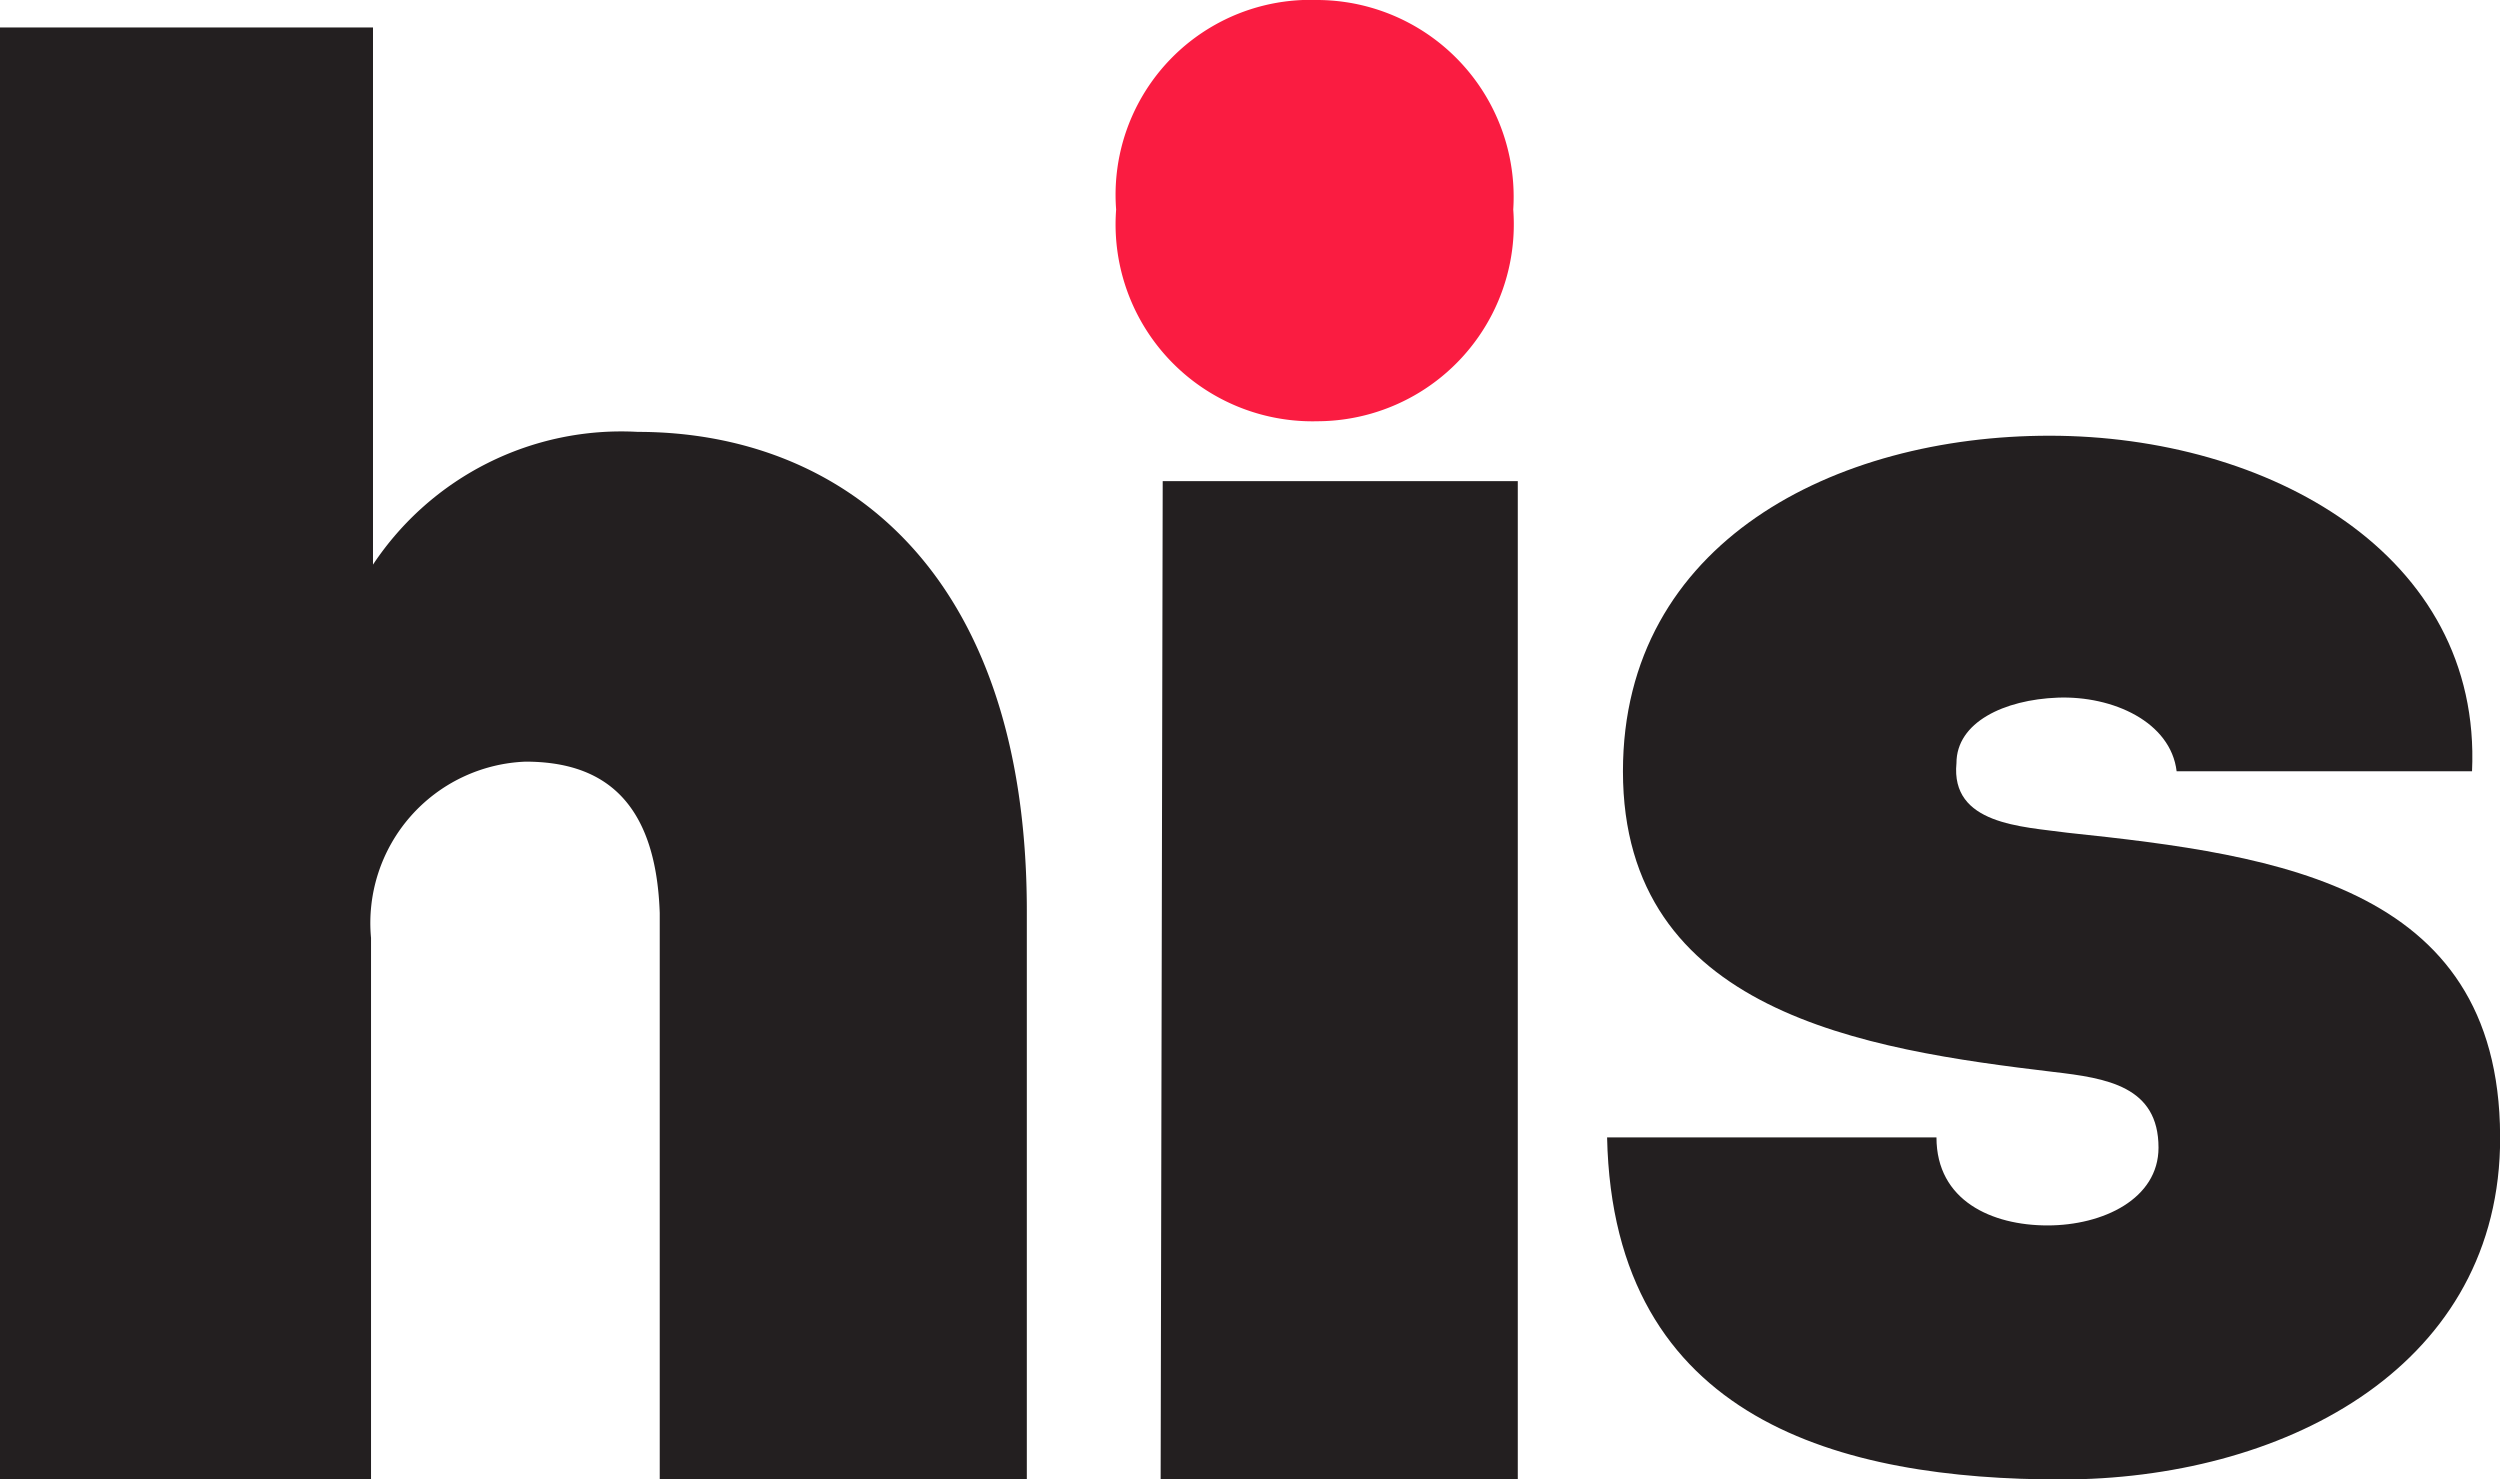
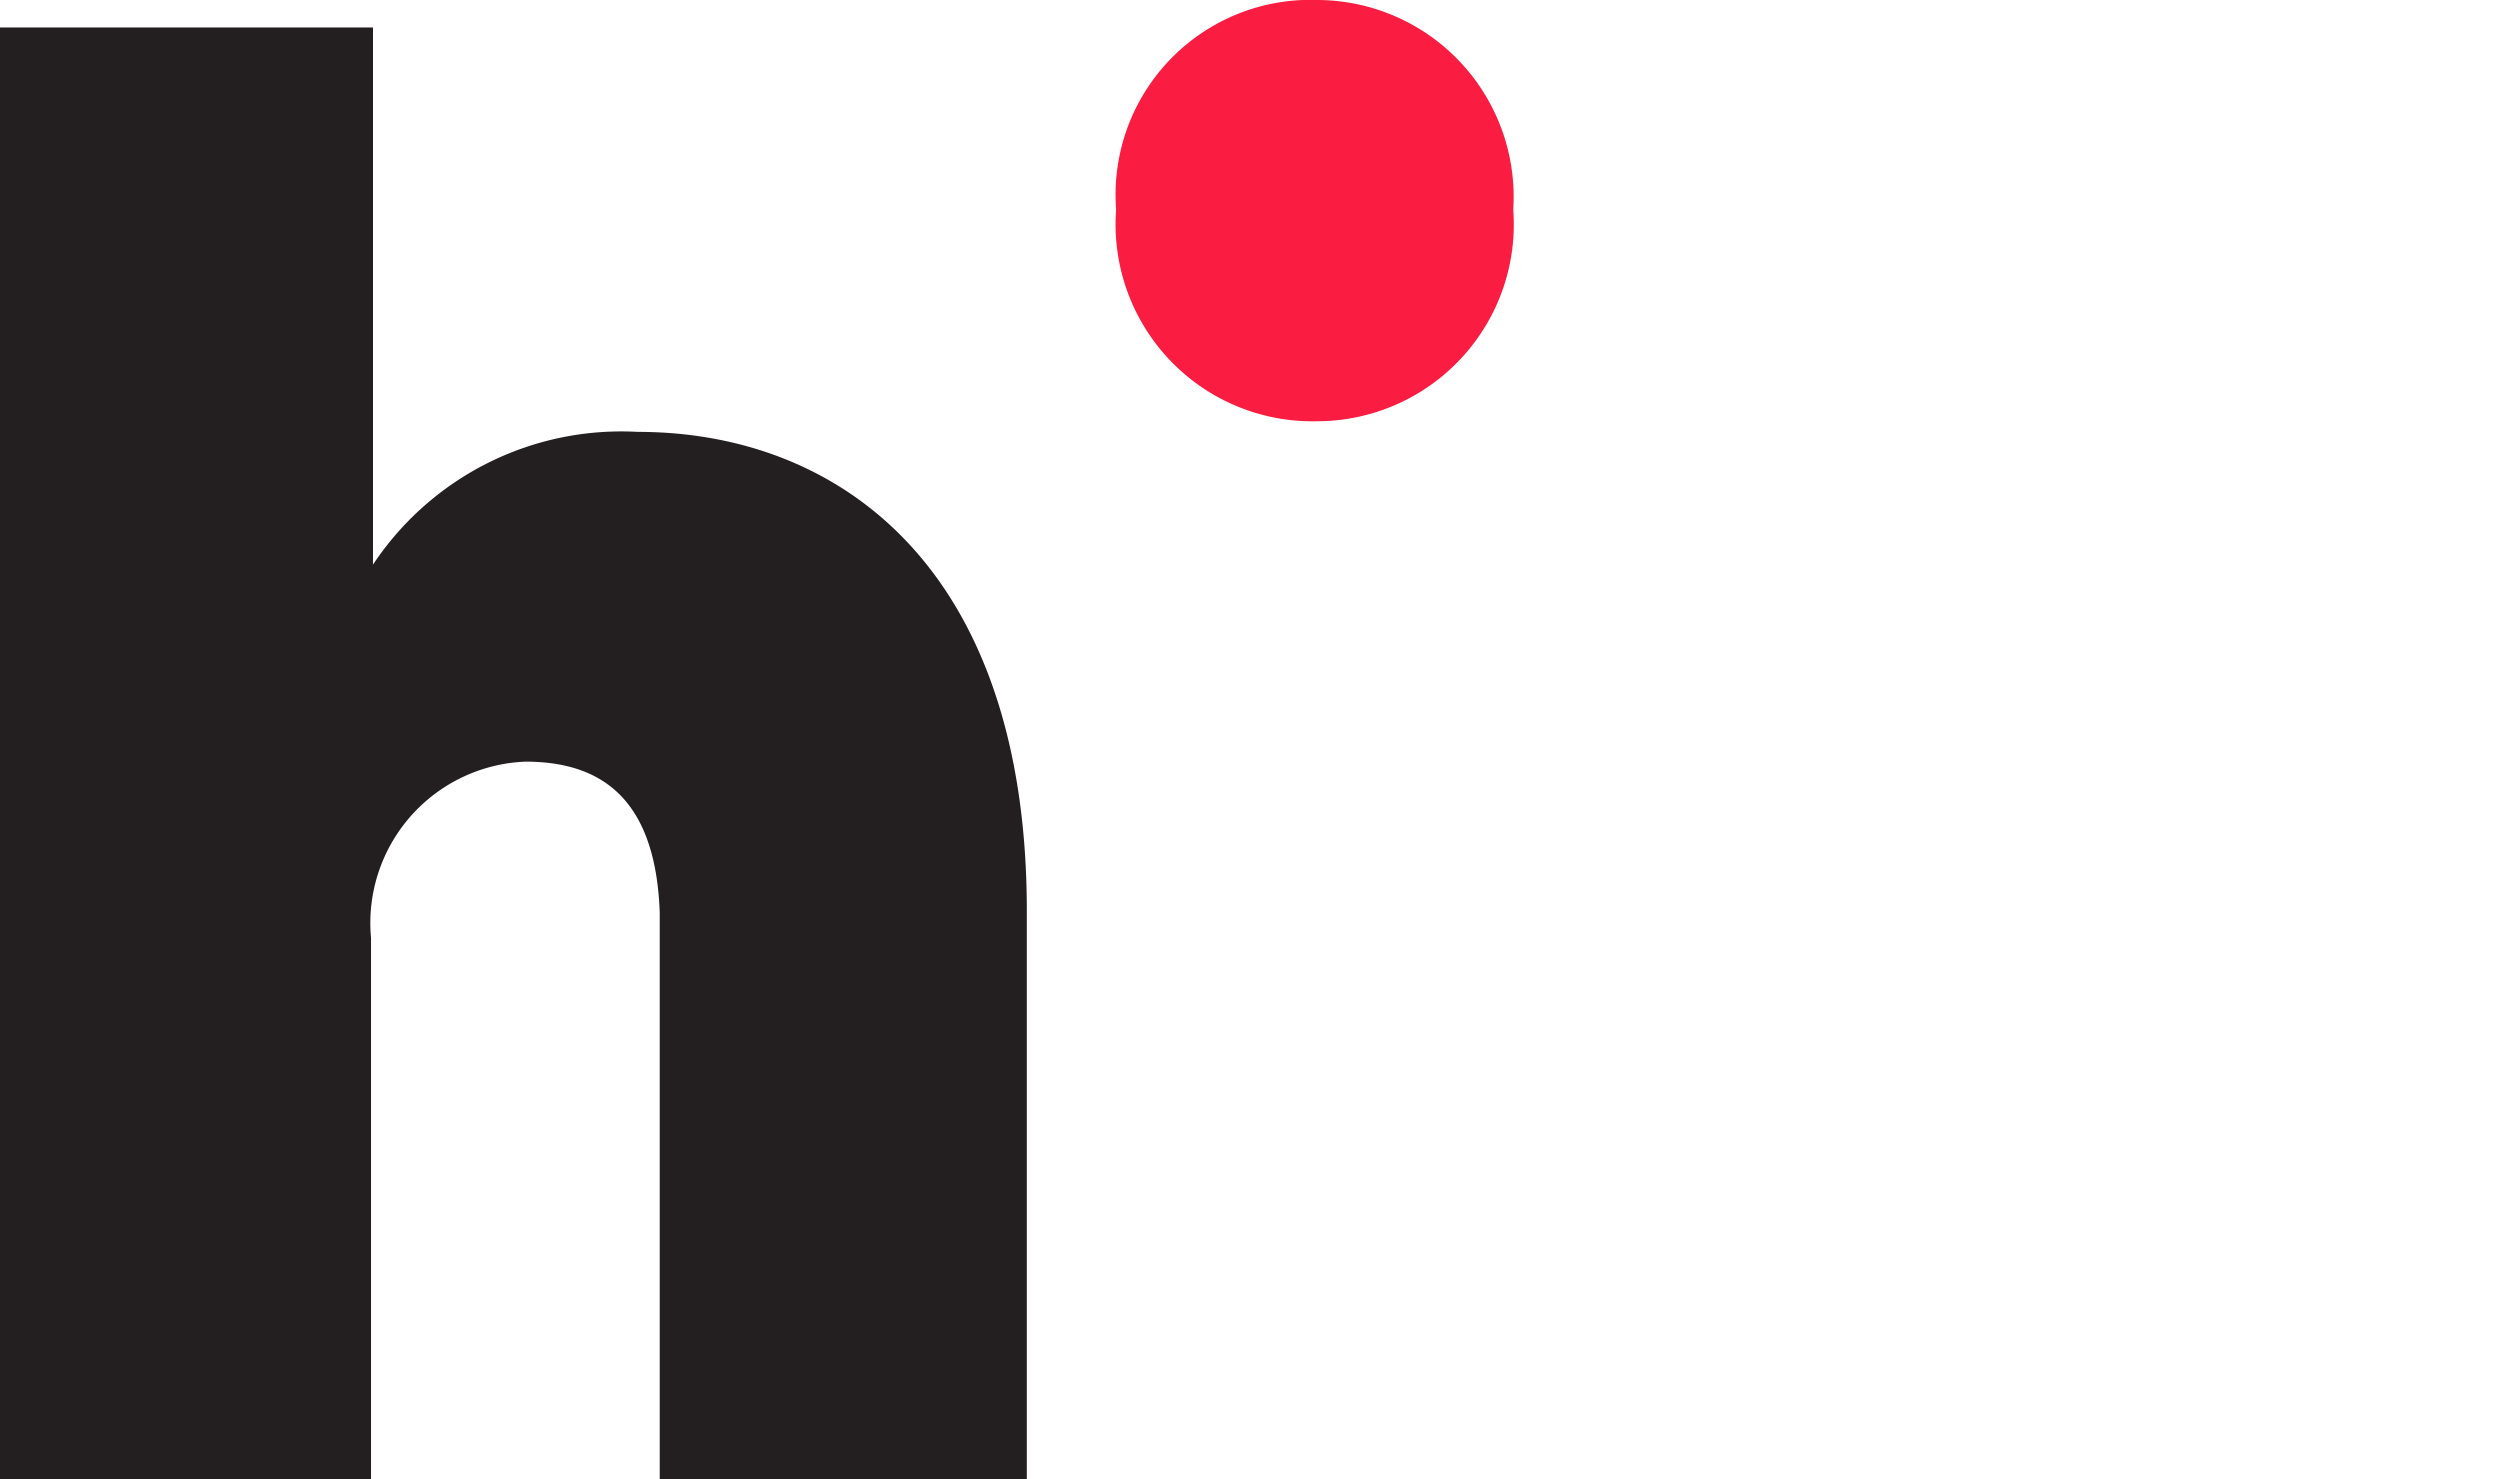
<svg xmlns="http://www.w3.org/2000/svg" width="25.389" height="15.022" viewBox="0 0 25.389 15.022">
  <g id="Group_2" data-name="Group 2" transform="translate(-10 -37.395)">
    <path id="Fill_1" data-name="Fill 1" d="M3.788,0V5.455A3.027,3.027,0,0,1,6.477,4.107c2.036,0,3.951,1.369,3.951,4.866v5.77H6.7V8.993C6.66,7.814,6.089,7.456,5.336,7.456a1.64,1.64,0,0,0-1.568,1.79v5.5H0V0Z" transform="translate(10 37.674)" fill="#231f20" />
-     <path id="Clip_4" data-name="Clip 4" d="M0,0H4.033V4.279H0Z" transform="translate(21.335 37.395)" fill="none" />
    <path id="Fill_3" data-name="Fill 3" d="M2.047,0A2,2,0,0,1,4.033,2.128a2,2,0,0,1-1.986,2.15A2,2,0,0,1,0,2.128,1.979,1.979,0,0,1,2.047,0" transform="translate(21.335 37.395)" fill="#fa1c41" />
    <path id="Clip_4-2" data-name="Clip 4" d="M0,0H4.033V4.279H0Z" transform="translate(21.335 37.395)" fill="none" />
-     <path id="Fill_8" data-name="Fill 8" d="M3.345,7.126c0,.644.564.894,1.128.894S5.6,7.75,5.6,7.23c0-.623-.524-.706-1.068-.769C2.62,6.233.161,5.859.161,3.408.161,1.08,2.317,0,4.493,0,6.709,0,8.885,1.2,8.784,3.408h-3c-.06-.5-.645-.769-1.209-.748-.543.021-1.027.25-1.027.665-.061.624.664.644,1.128.707,2.156.228,4.453.54,4.392,3.2C9.006,9.5,6.83,10.6,4.614,10.6S.061,10.015,0,7.126Z" transform="translate(26.321 41.82)" fill="#231f20" />
-     <path id="Fill_6" data-name="Fill 6" d="M3.627,10.136H0L.021,0H3.627Z" transform="translate(21.787 42.281)" fill="#231f20" />
  </g>
</svg>